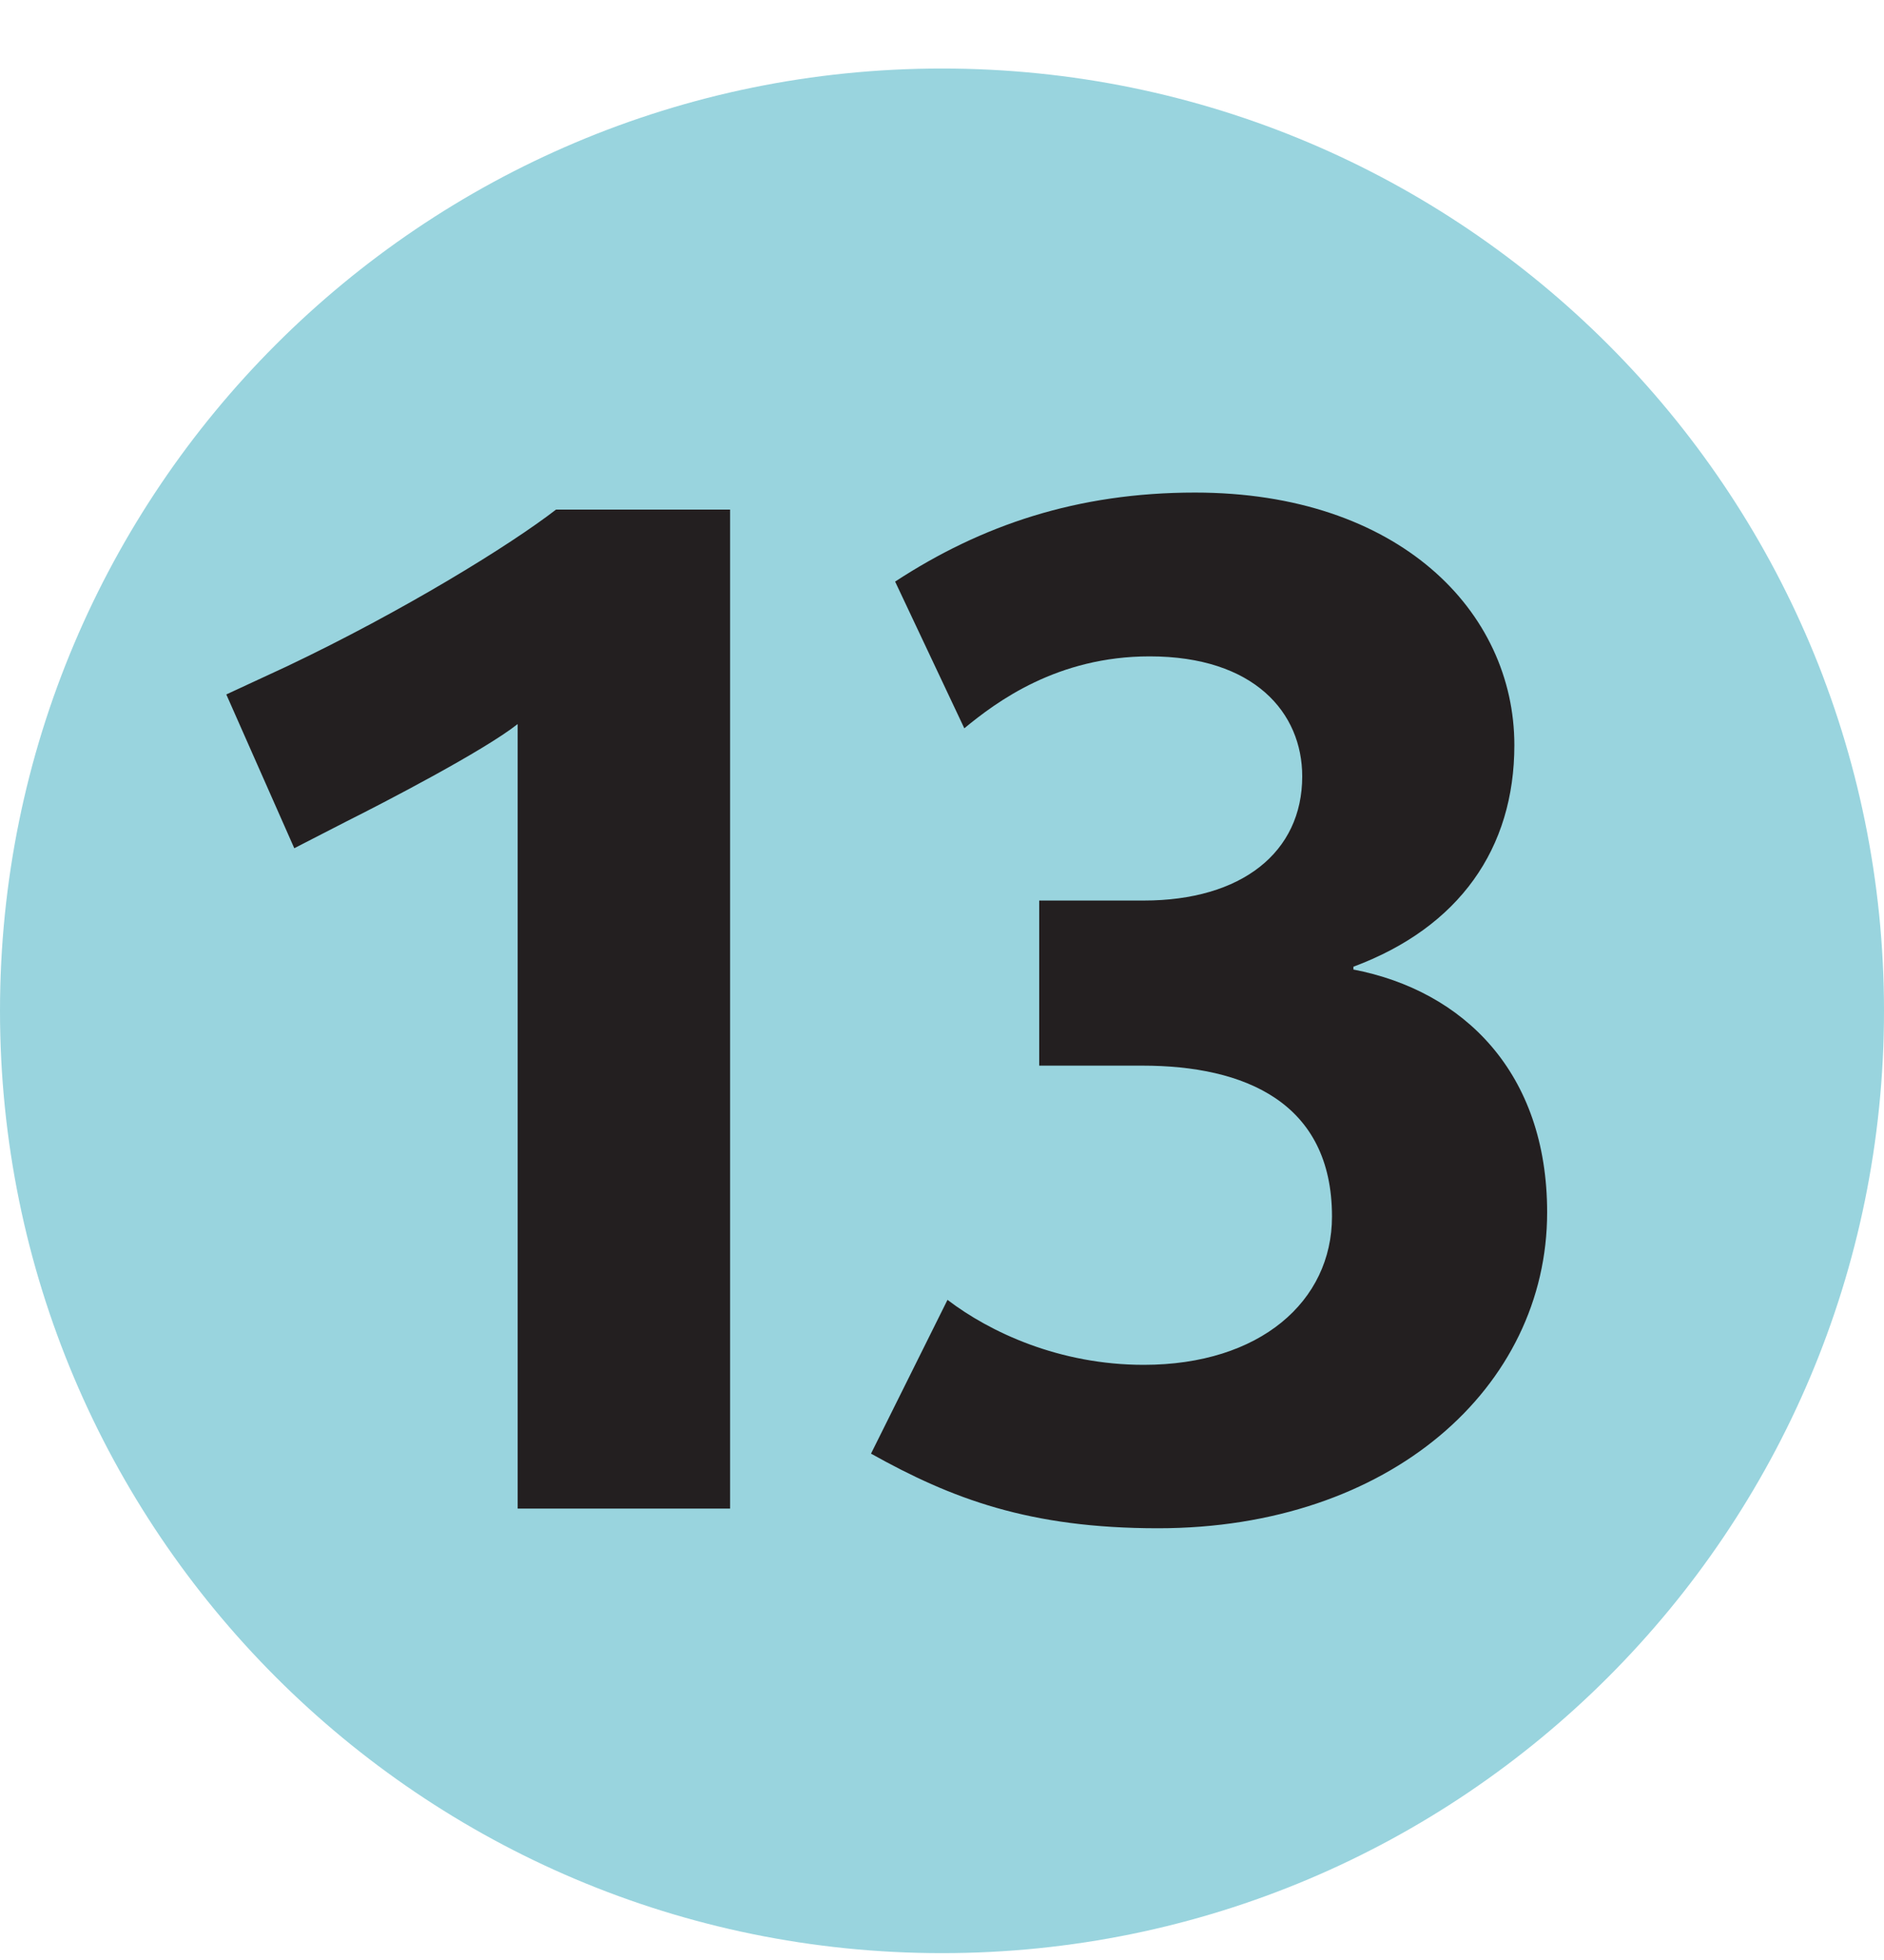
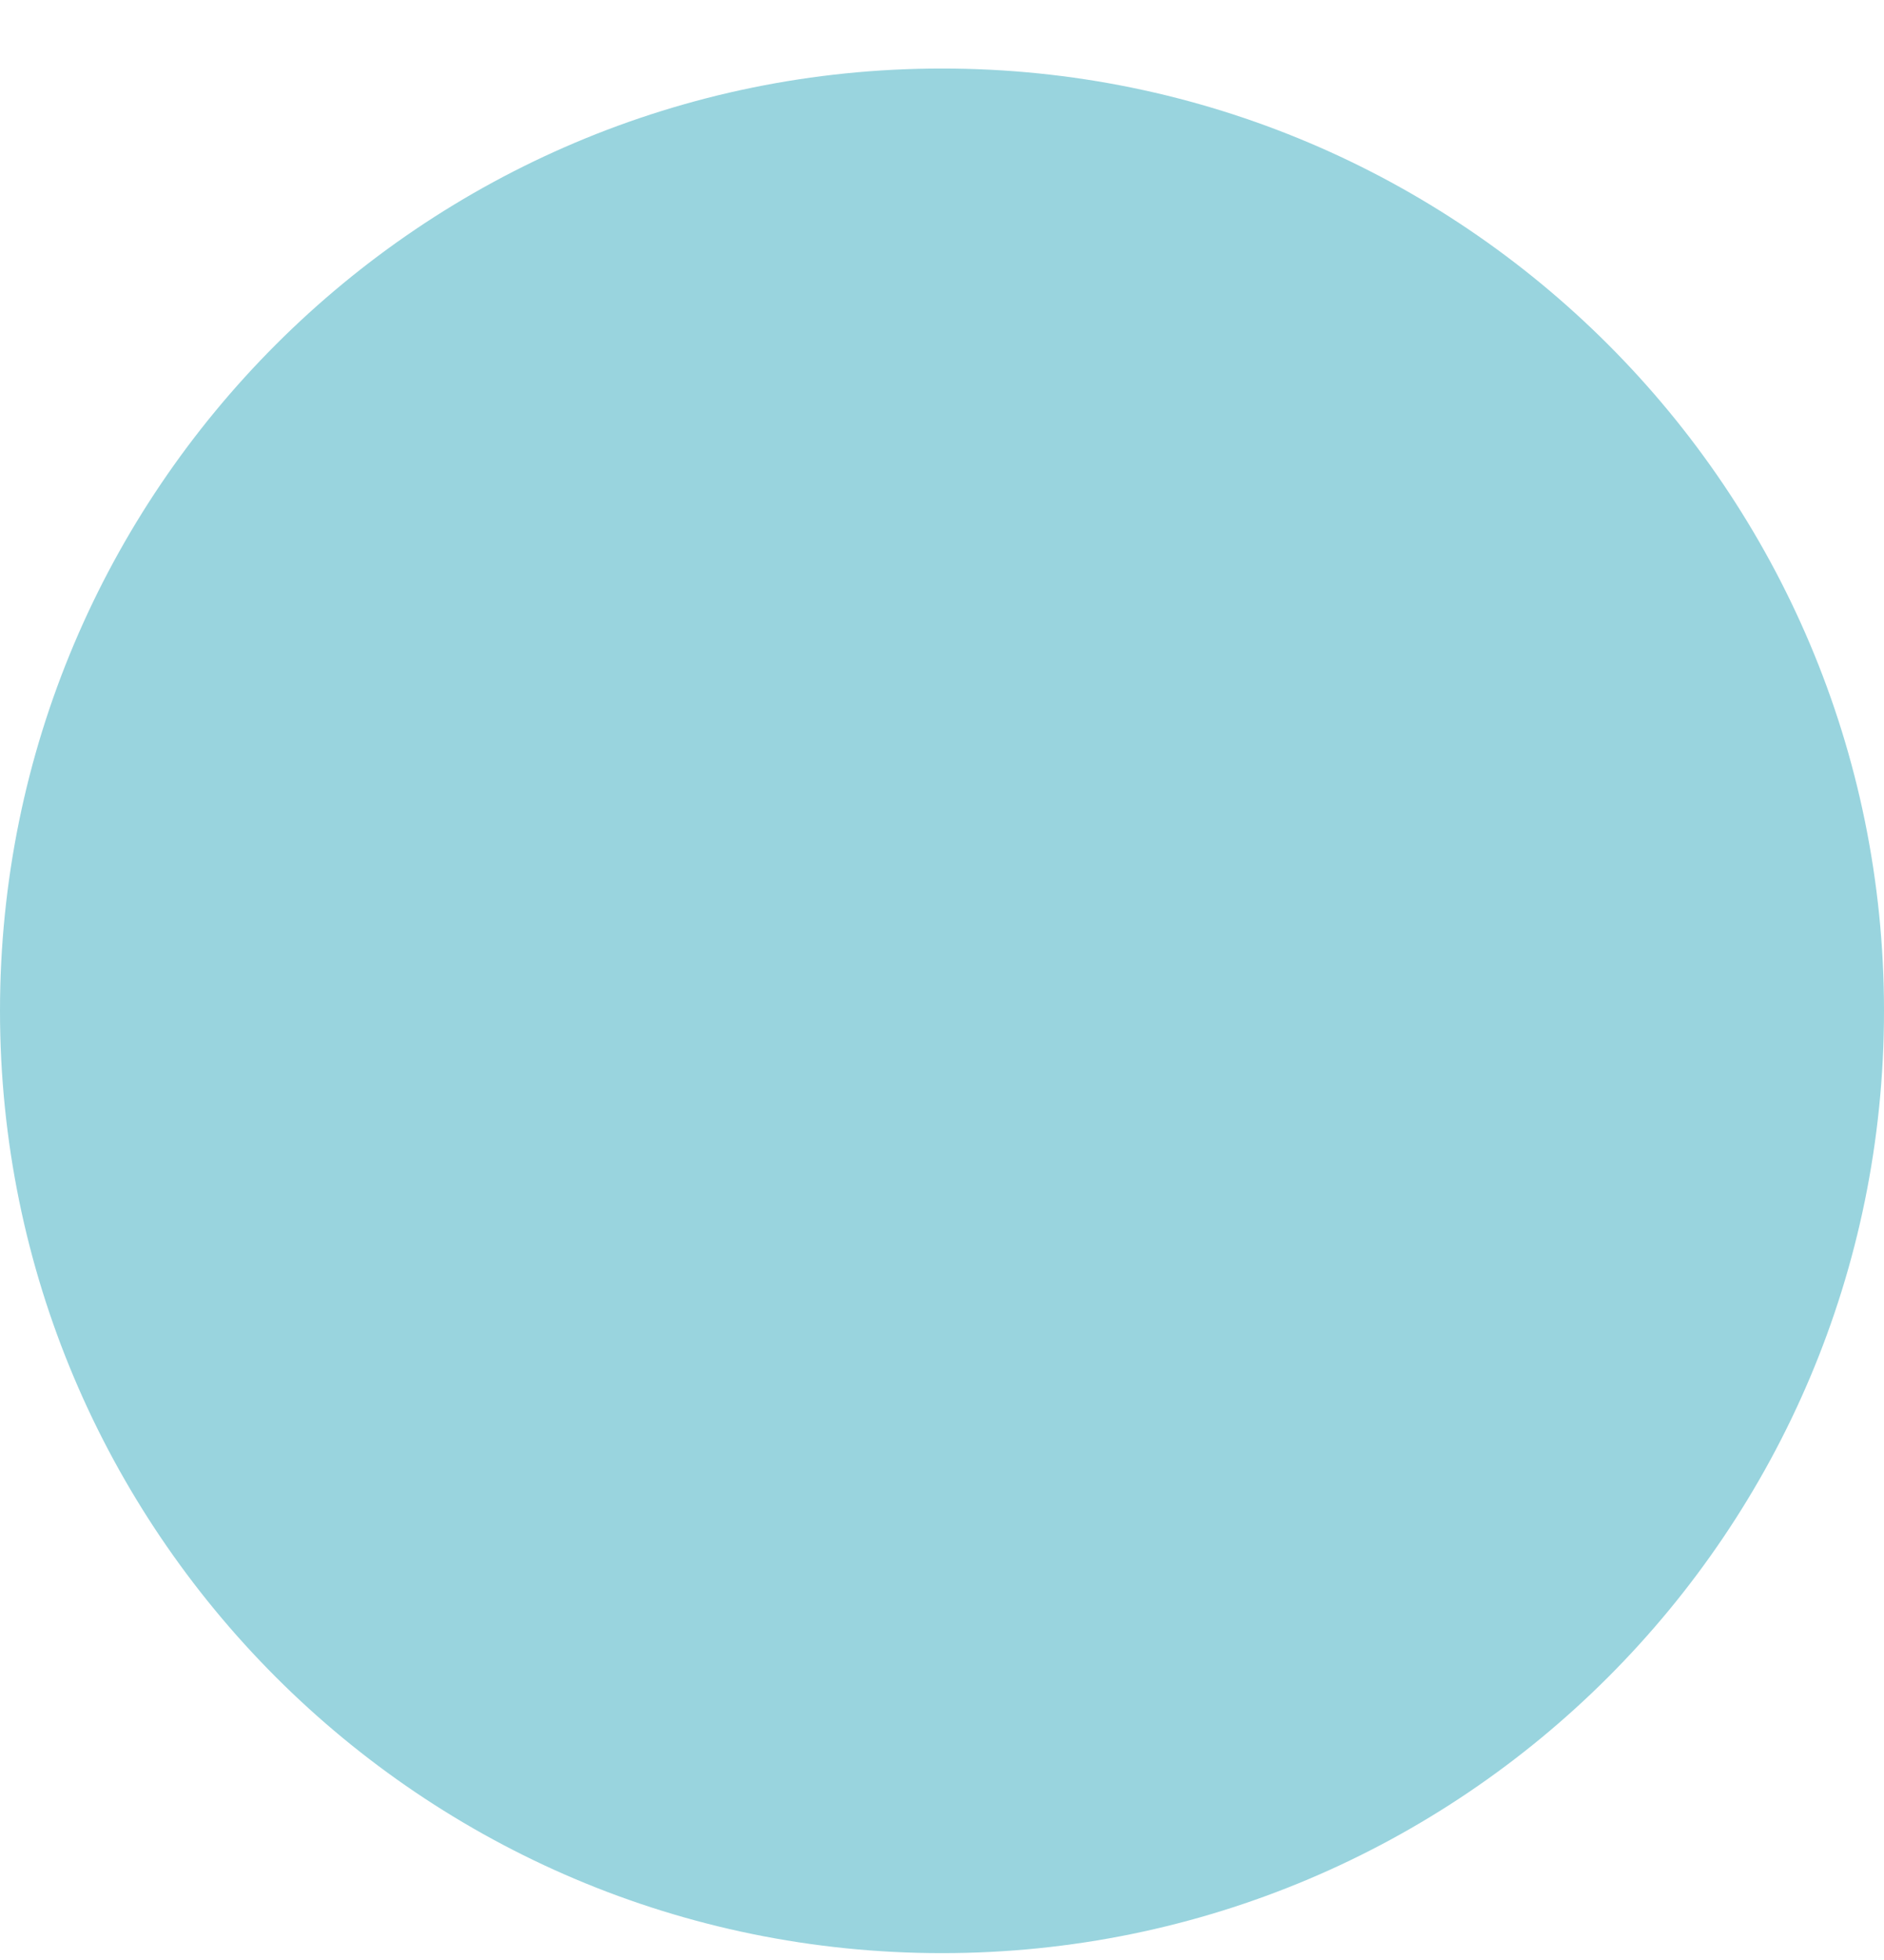
<svg xmlns="http://www.w3.org/2000/svg" width="25" height="26" viewBox="0 0 25 26" fill="none">
  <path d="M12.5 25.909C19.404 25.909 25 20.313 25 13.409C25 6.506 19.404 0.909 12.5 0.909C5.596 0.909 0 6.506 0 13.409C0 20.313 5.596 25.909 12.5 25.909Z" fill="#99D4DE" />
-   <path d="M9.688 20.012V6.76H7.378C6.776 7.227 5.349 8.107 3.81 8.838L3.003 9.212L3.905 11.252L4.6 10.895C5.086 10.652 6.42 9.96 6.869 9.605V20.012H9.687L9.688 20.012ZM20.53 16.082C20.53 14.229 19.423 13.143 17.959 12.861V12.824C19.366 12.3 20.095 11.253 20.095 9.885C20.095 8.107 18.557 6.534 15.857 6.534C14.296 6.534 13.023 6.966 11.878 7.715L12.796 9.661C13.227 9.306 14.032 8.707 15.255 8.707C16.645 8.707 17.28 9.456 17.28 10.299C17.28 11.307 16.475 11.946 15.177 11.946H13.79V14.136H15.159C16.515 14.136 17.675 14.622 17.675 16.138C17.675 17.261 16.721 18.105 15.177 18.105C14.058 18.105 13.137 17.673 12.573 17.243L11.558 19.283C12.628 19.881 13.66 20.273 15.367 20.273C18.446 20.273 20.53 18.401 20.53 16.082L20.53 16.082Z" fill="#231F20" />
</svg>